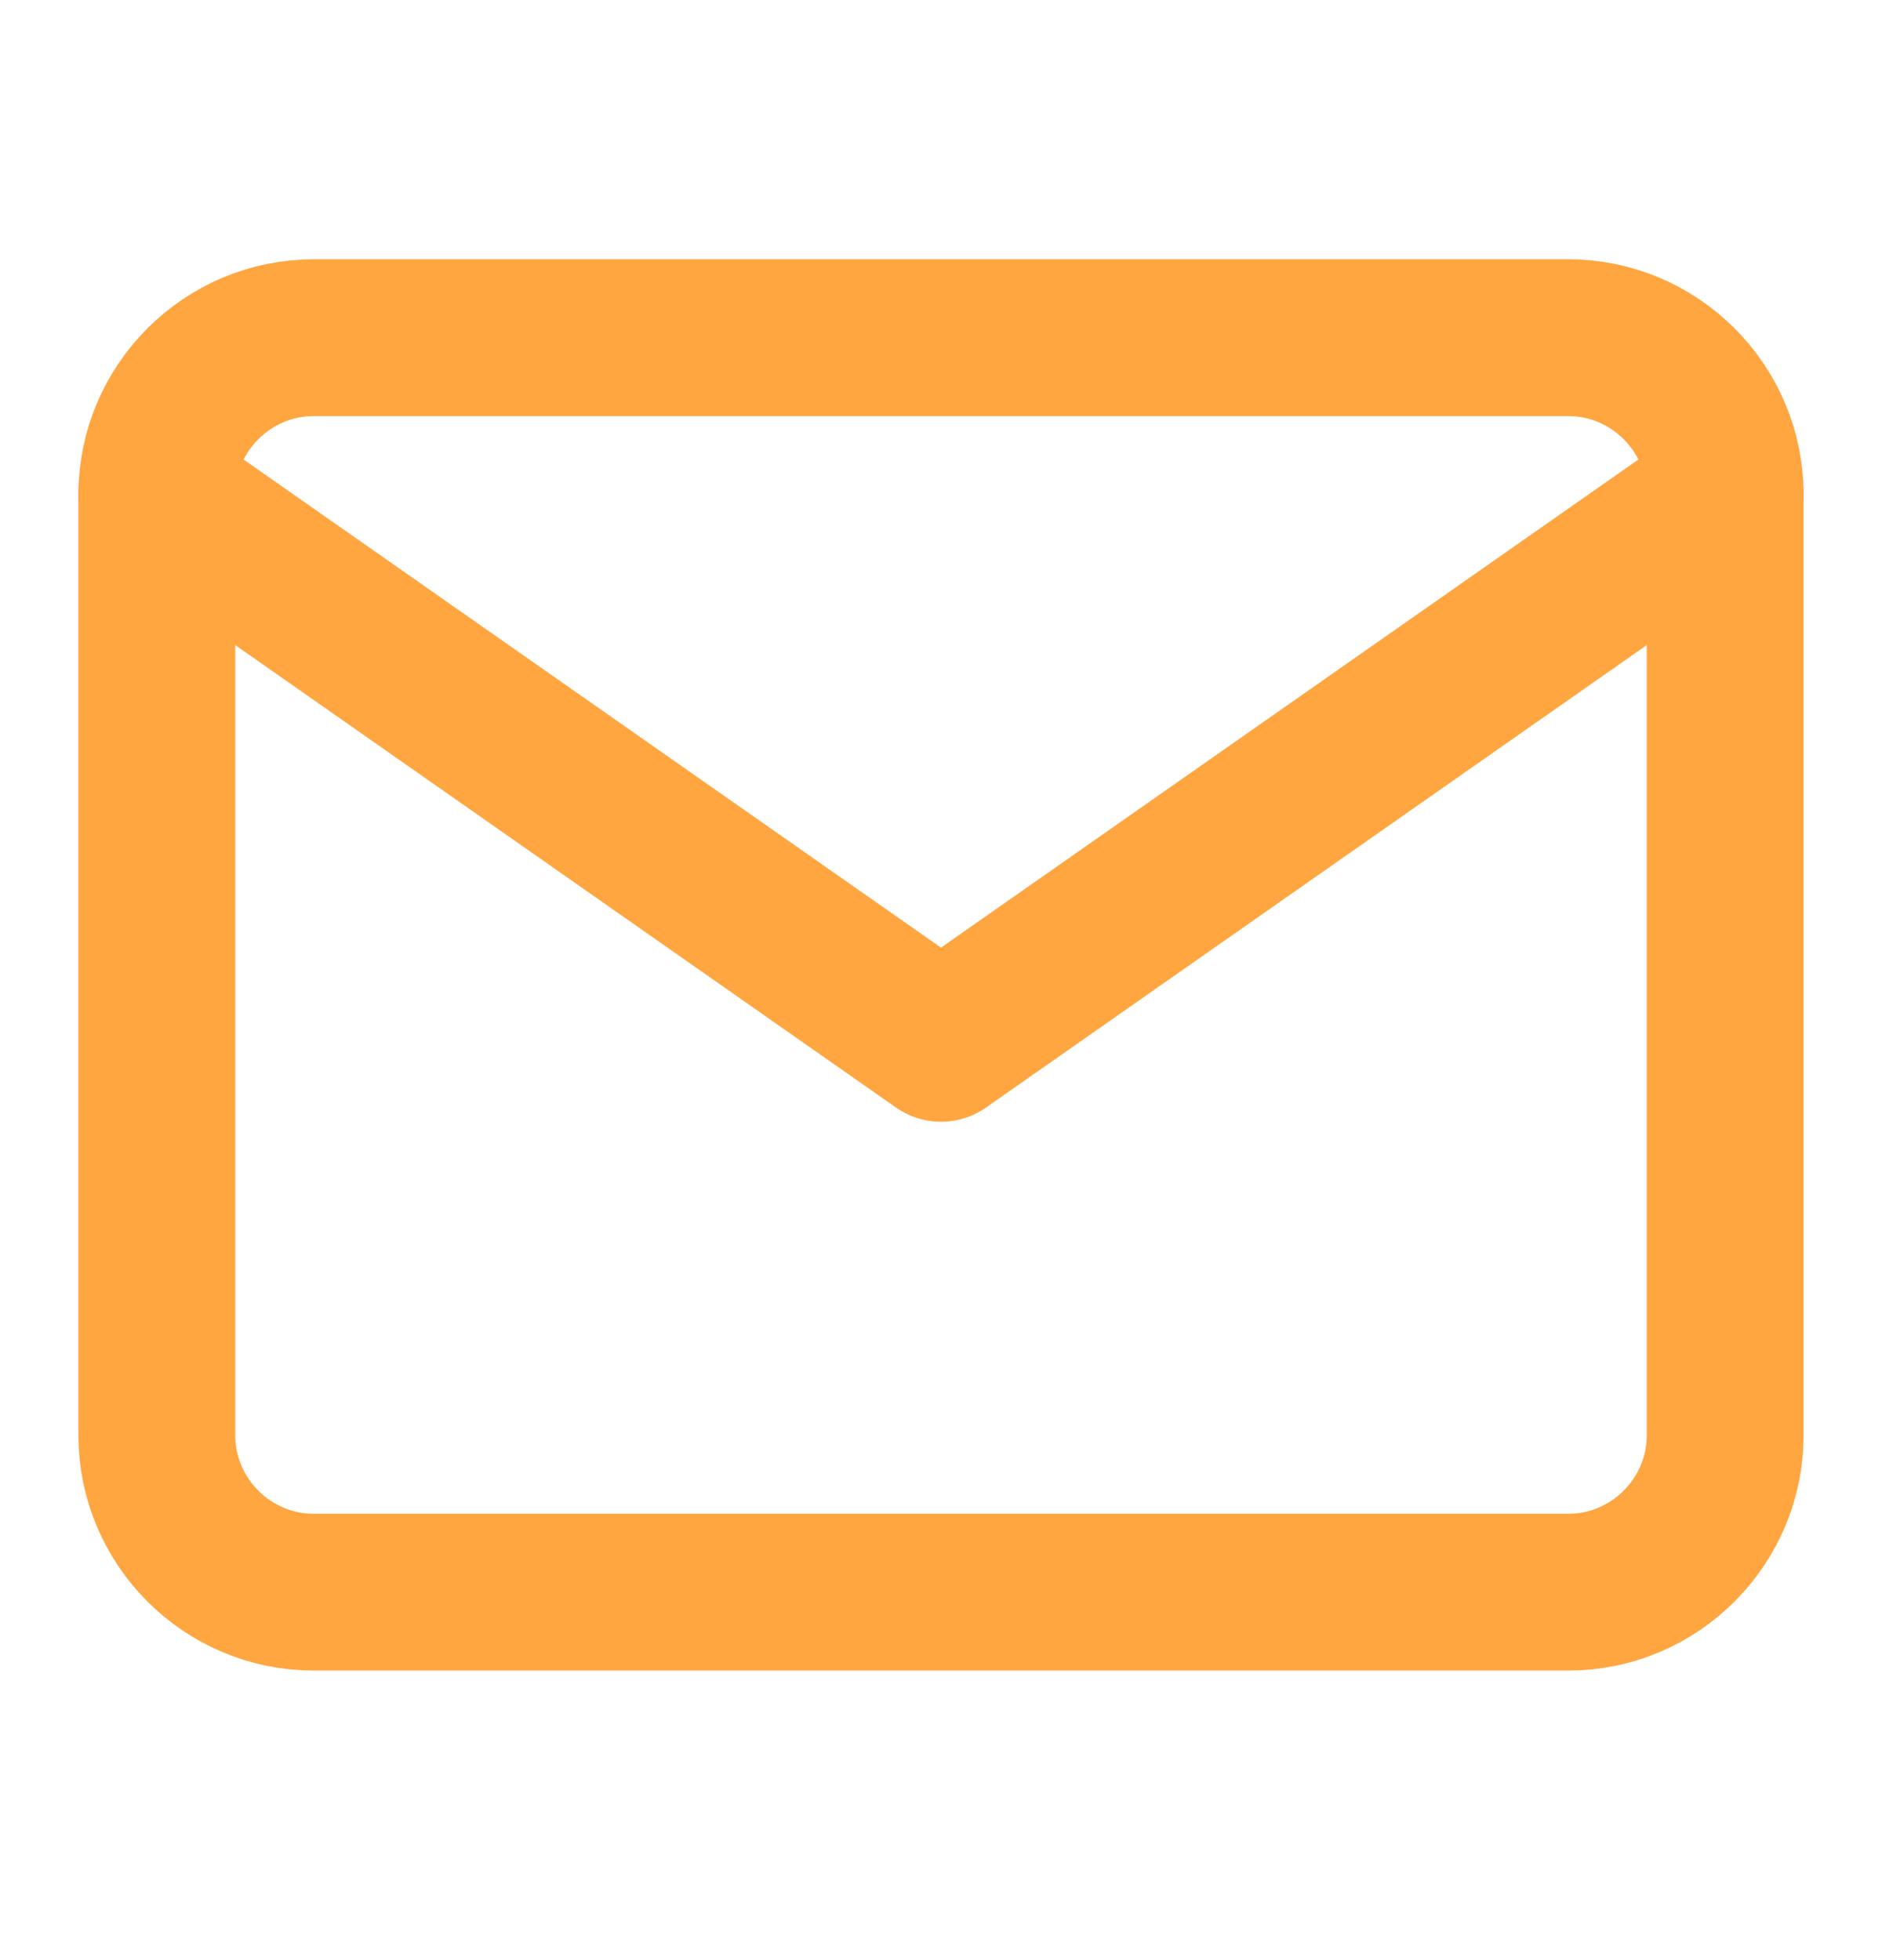
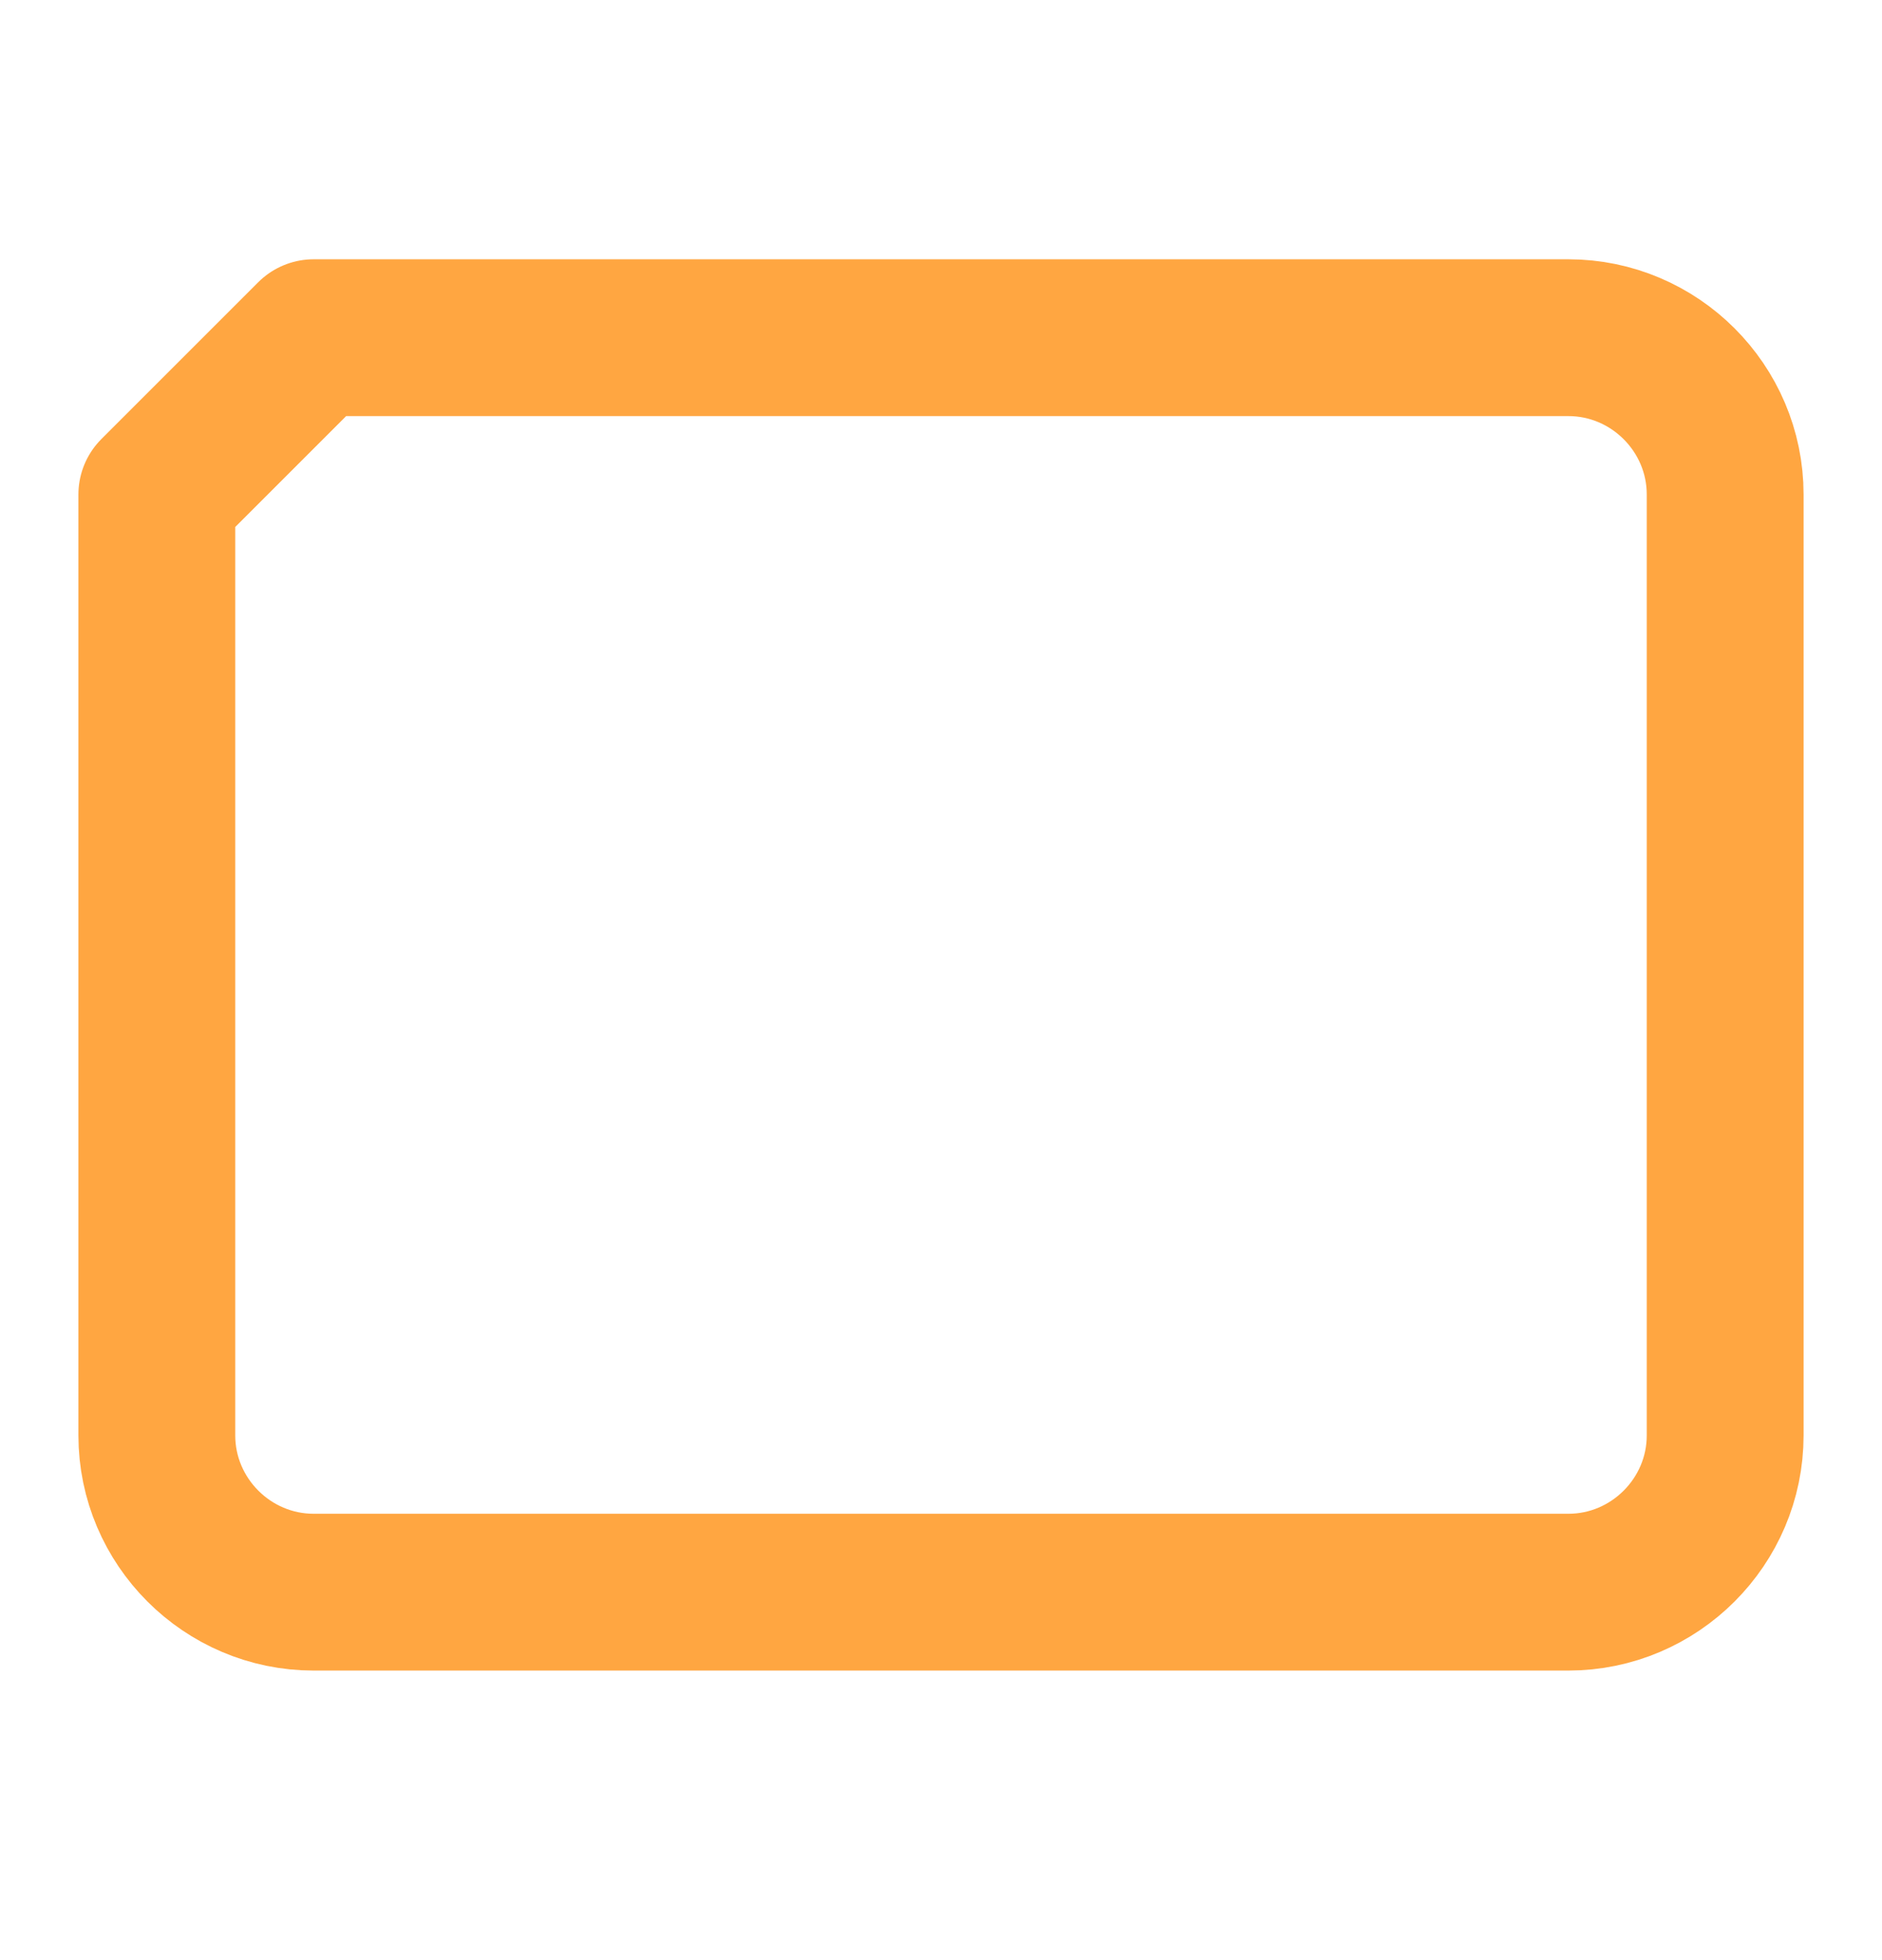
<svg xmlns="http://www.w3.org/2000/svg" width="24" height="25" viewBox="0 0 24 25" fill="none">
-   <path d="M4 4.307H20C21.1 4.307 22 5.207 22 6.307V18.307C22 19.407 21.1 20.307 20 20.307H4C2.9 20.307 2 19.407 2 18.307V6.307C2 5.207 2.9 4.307 4 4.307Z" stroke="#FFA641" stroke-width="2" stroke-linecap="round" stroke-linejoin="round" />
-   <path d="M22 6.307L12 13.307L2 6.307" stroke="#FFA641" stroke-width="2" stroke-linecap="round" stroke-linejoin="round" />
+   <path d="M4 4.307H20C21.1 4.307 22 5.207 22 6.307V18.307C22 19.407 21.1 20.307 20 20.307H4C2.9 20.307 2 19.407 2 18.307V6.307Z" stroke="#FFA641" stroke-width="2" stroke-linecap="round" stroke-linejoin="round" />
</svg>